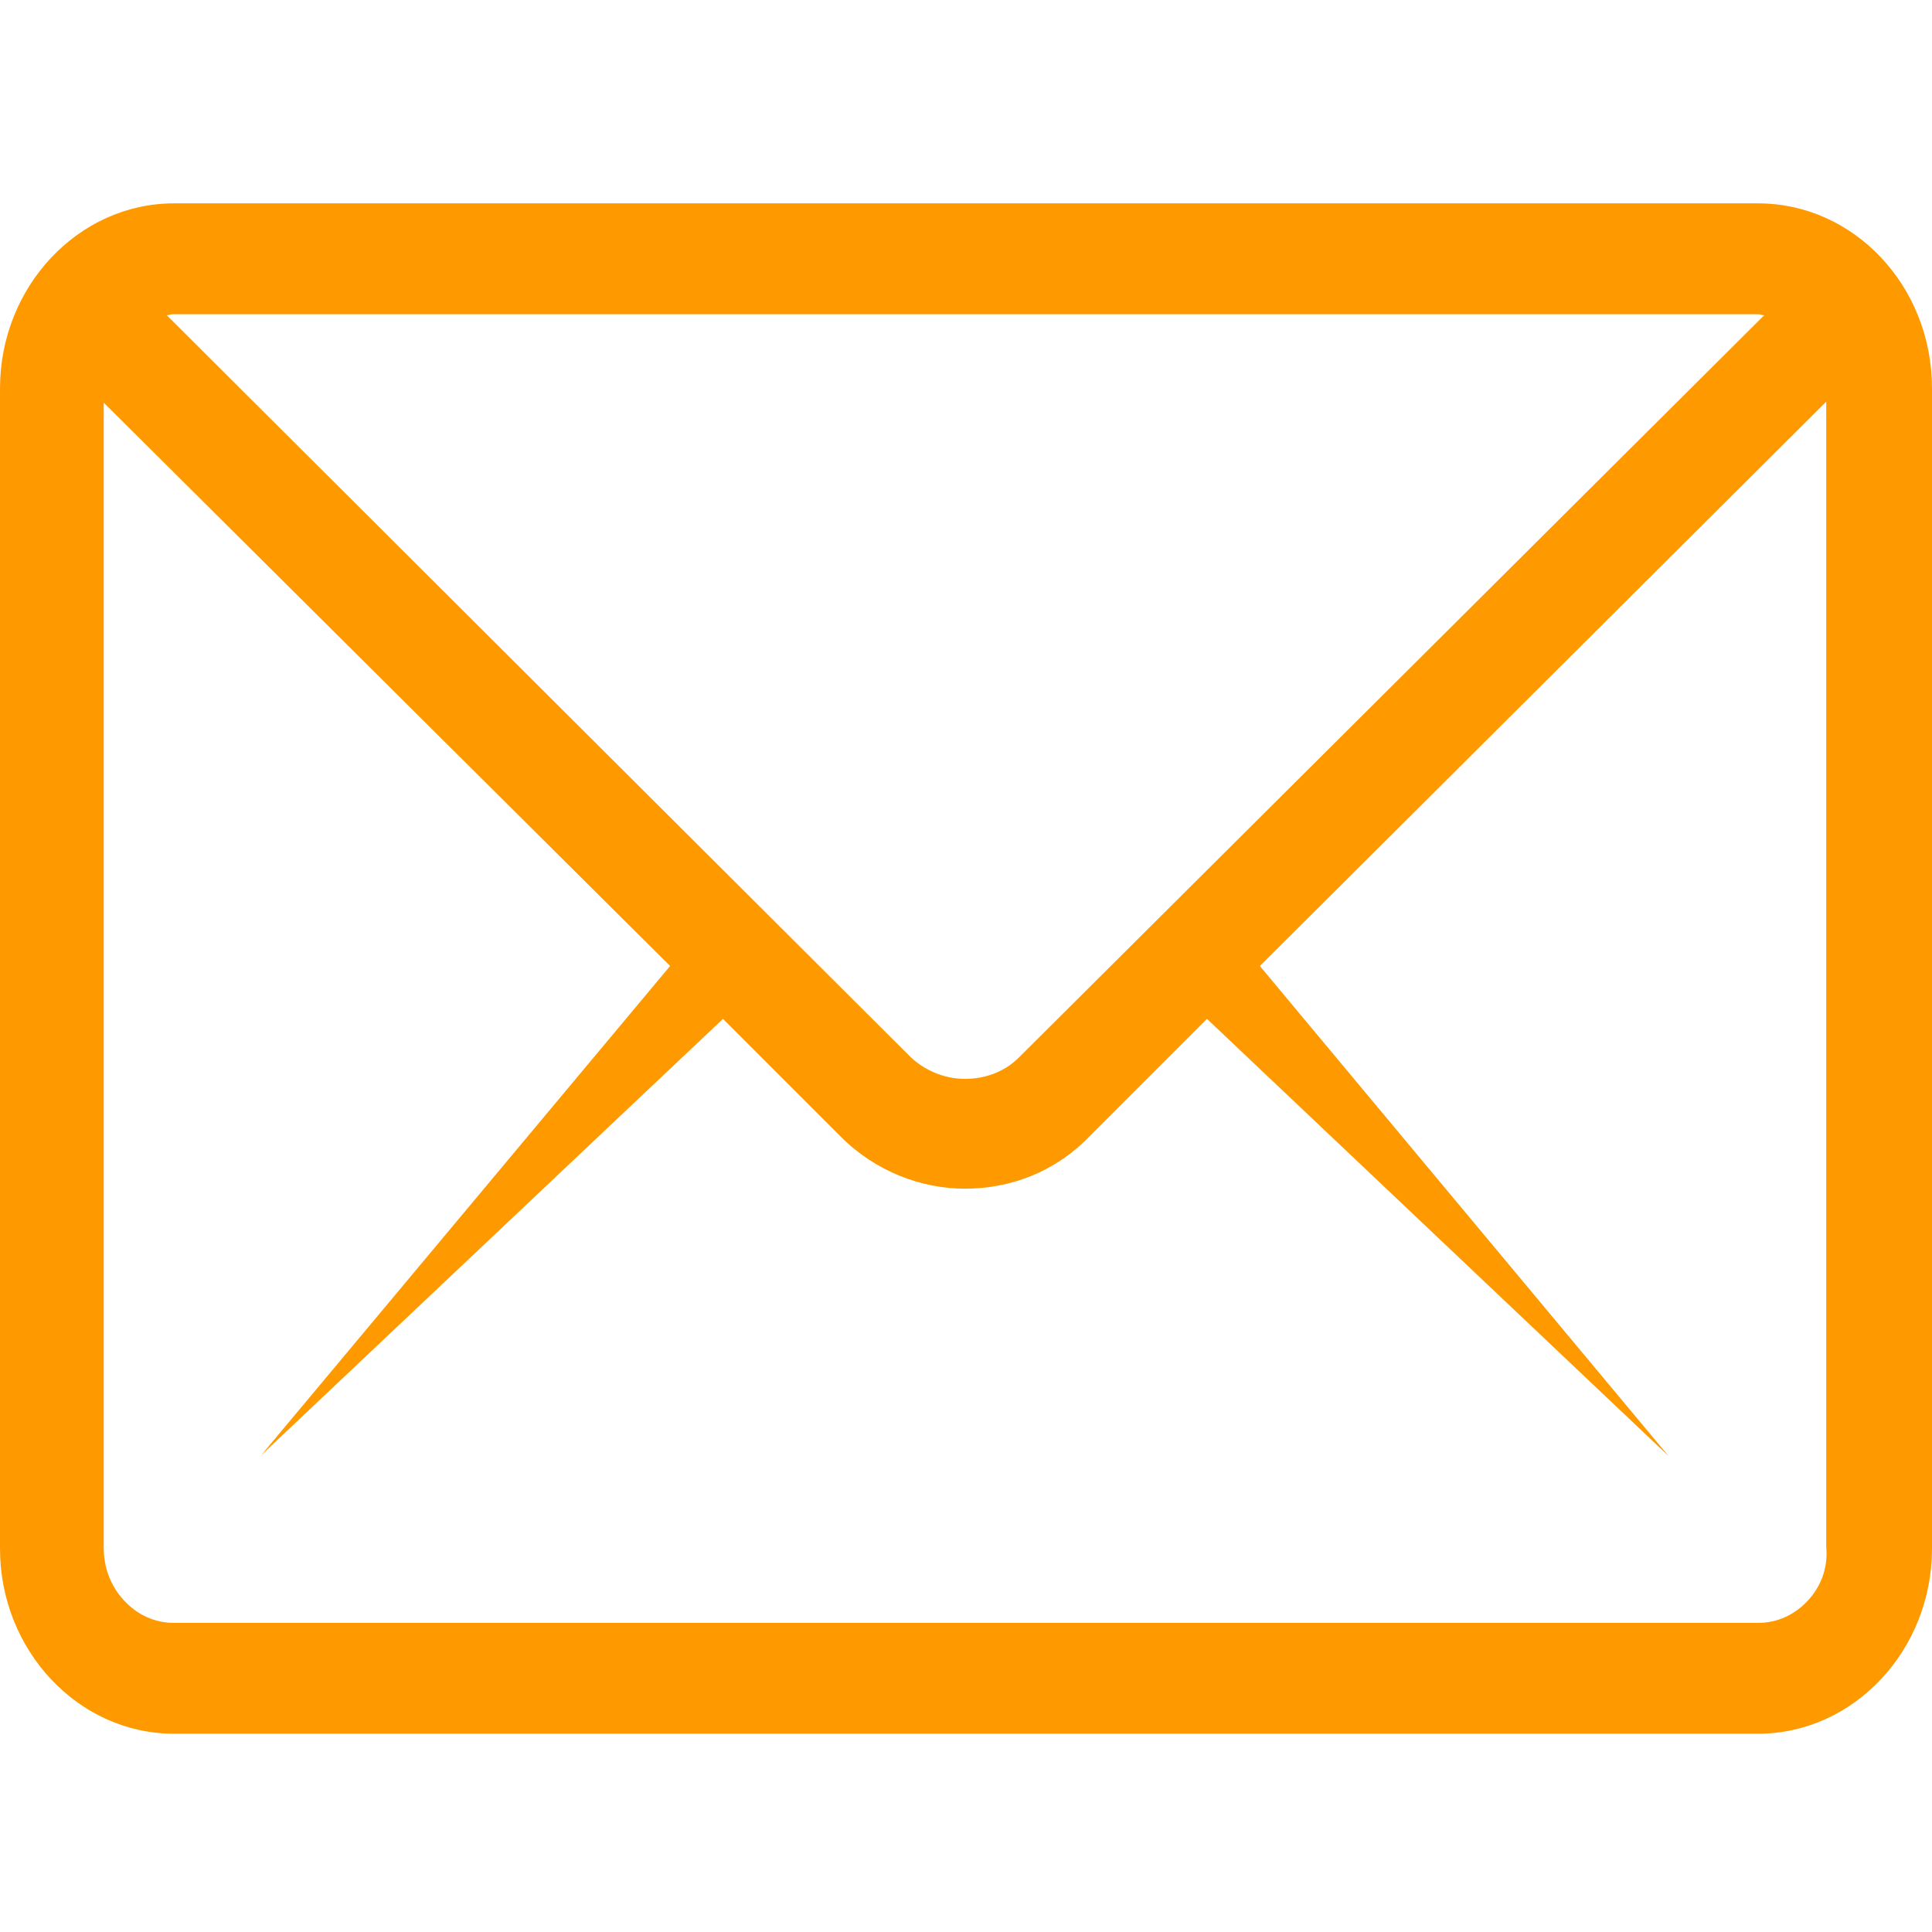
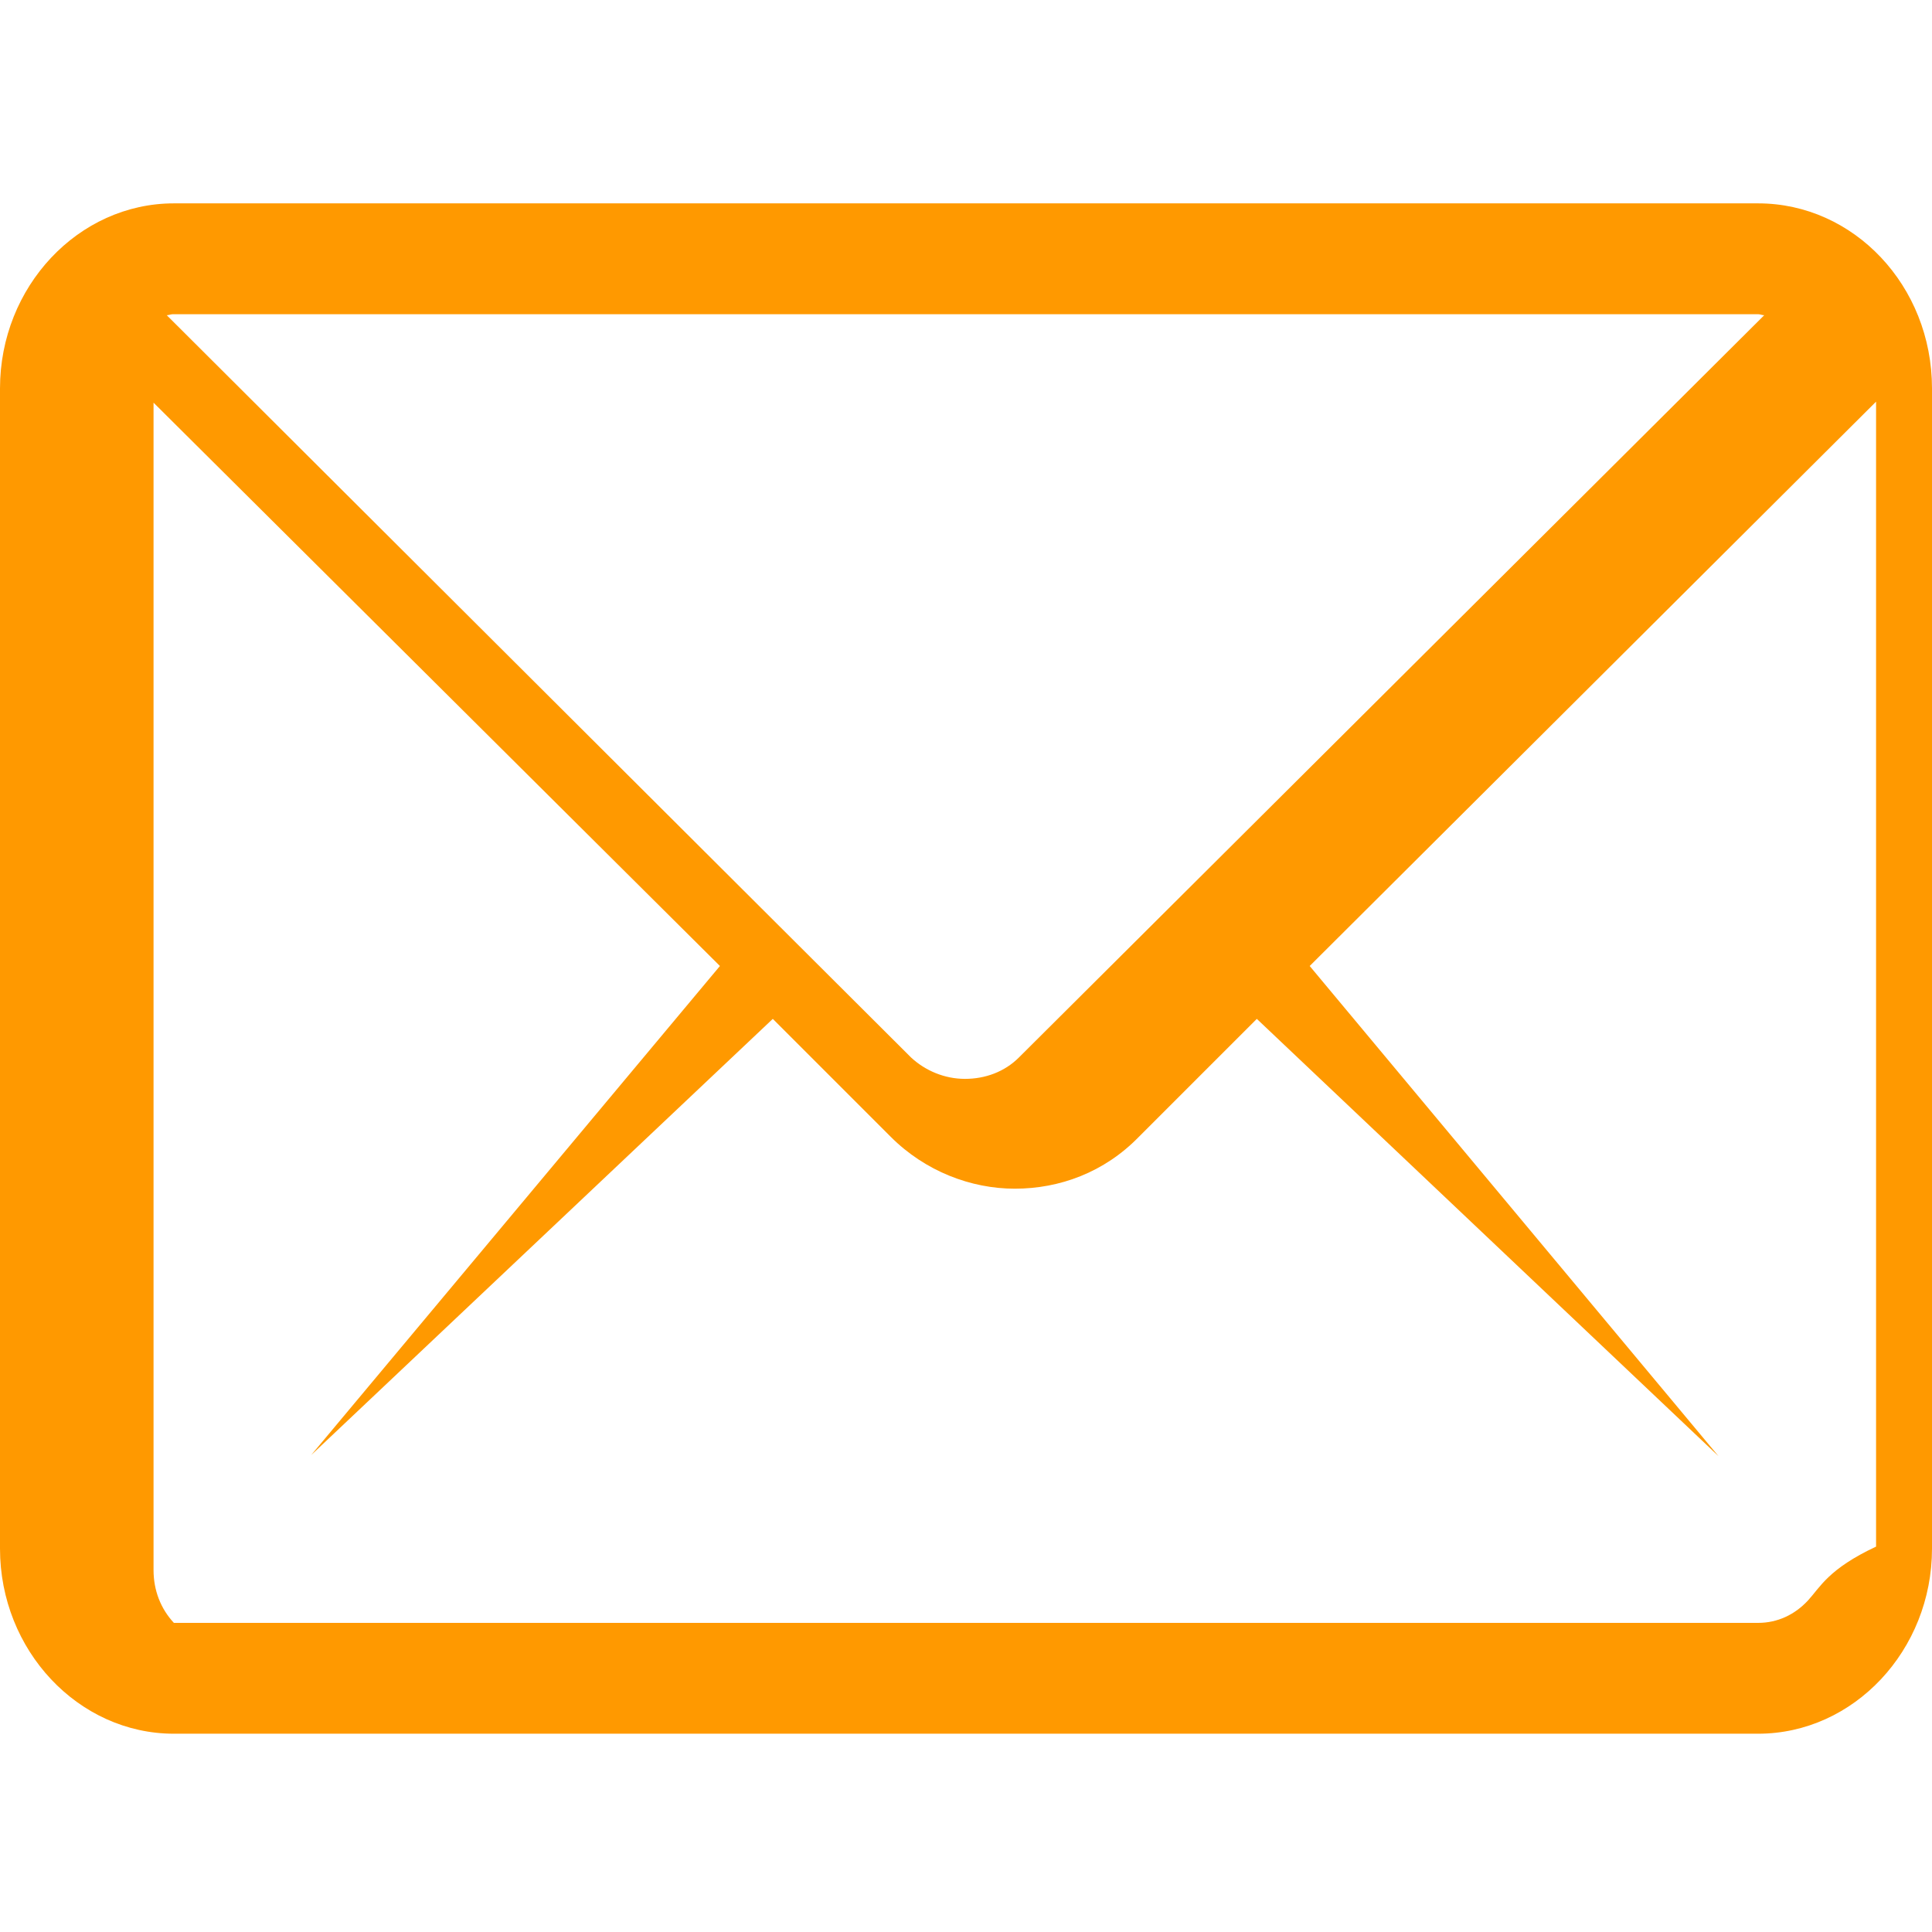
<svg xmlns="http://www.w3.org/2000/svg" version="1.1" id="Layer_1" x="0px" y="0px" width="19px" height="19px" viewBox="0 0 19 19" style="enable-background:new 0 0 19 19;" xml:space="preserve">
  <style type="text/css">
	.st0{fill:#FF9900;}
</style>
  <g>
-     <path class="st0" d="M17.29,2H1.71C0.77,2,0,2.82,0,3.82v11.41c0,1,0.77,1.82,1.71,1.82h15.58c0.94,0,1.71-0.82,1.71-1.82V3.82   C19,2.81,18.23,2,17.29,2z M17.29,3.09c0.02,0,0.04,0.01,0.06,0.01l-7.33,7.3c-0.14,0.14-0.33,0.21-0.53,0.21   c-0.2,0-0.39-0.08-0.53-0.21L1.64,3.1c0.02,0,0.04-0.01,0.06-0.01H17.29z M17.78,15.74c-0.13,0.14-0.3,0.22-0.49,0.22H1.71   c-0.19,0-0.36-0.08-0.49-0.22c-0.13-0.14-0.2-0.32-0.2-0.52V3.96l5.57,5.54l-4.02,4.81l4.54-4.29l1.16,1.16   c0.34,0.34,0.79,0.51,1.22,0.51c0.44,0,0.88-0.16,1.22-0.51l1.16-1.16l4.54,4.3l-4.02-4.82l5.57-5.55v11.26   C17.98,15.43,17.9,15.61,17.78,15.74z" />
+     <path class="st0" d="M17.29,2H1.71C0.77,2,0,2.82,0,3.82v11.41c0,1,0.77,1.82,1.71,1.82h15.58c0.94,0,1.71-0.82,1.71-1.82V3.82   C19,2.81,18.23,2,17.29,2z M17.29,3.09c0.02,0,0.04,0.01,0.06,0.01l-7.33,7.3c-0.14,0.14-0.33,0.21-0.53,0.21   c-0.2,0-0.39-0.08-0.53-0.21L1.64,3.1c0.02,0,0.04-0.01,0.06-0.01H17.29z M17.78,15.74c-0.13,0.14-0.3,0.22-0.49,0.22H1.71   c-0.13-0.14-0.2-0.32-0.2-0.52V3.96l5.57,5.54l-4.02,4.81l4.54-4.29l1.16,1.16   c0.34,0.34,0.79,0.51,1.22,0.51c0.44,0,0.88-0.16,1.22-0.51l1.16-1.16l4.54,4.3l-4.02-4.82l5.57-5.55v11.26   C17.98,15.43,17.9,15.61,17.78,15.74z" />
  </g>
</svg>